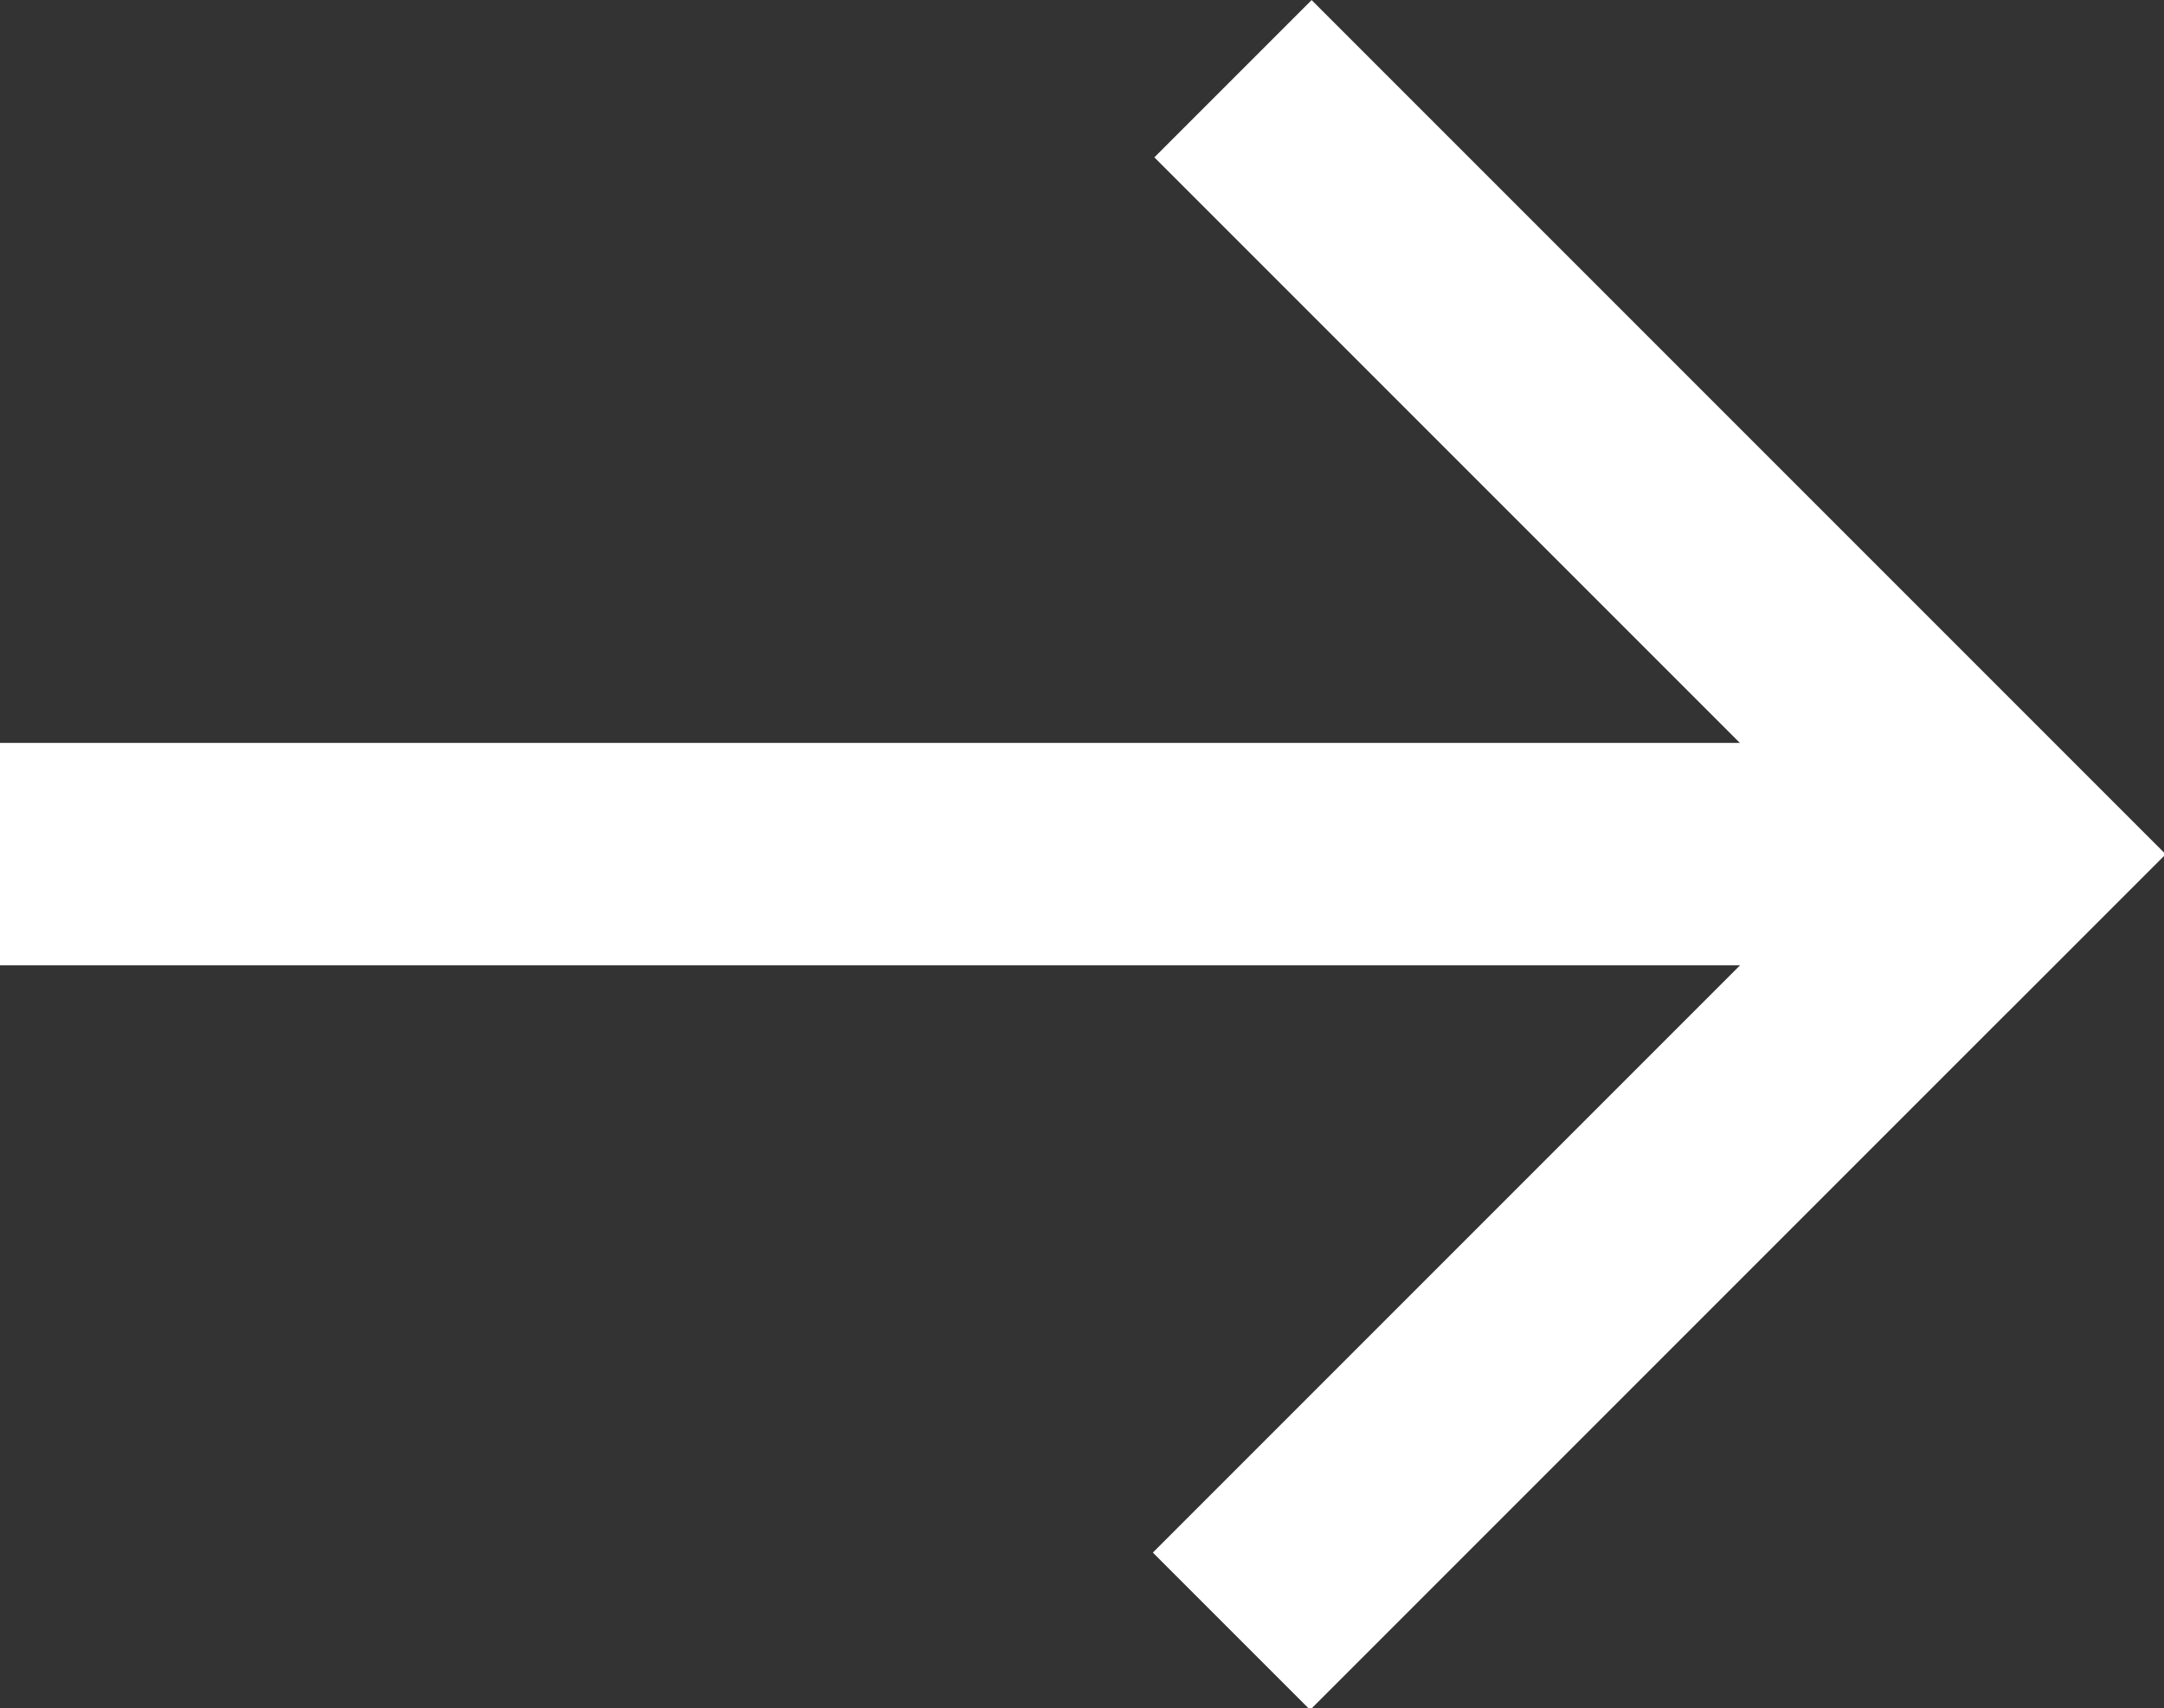
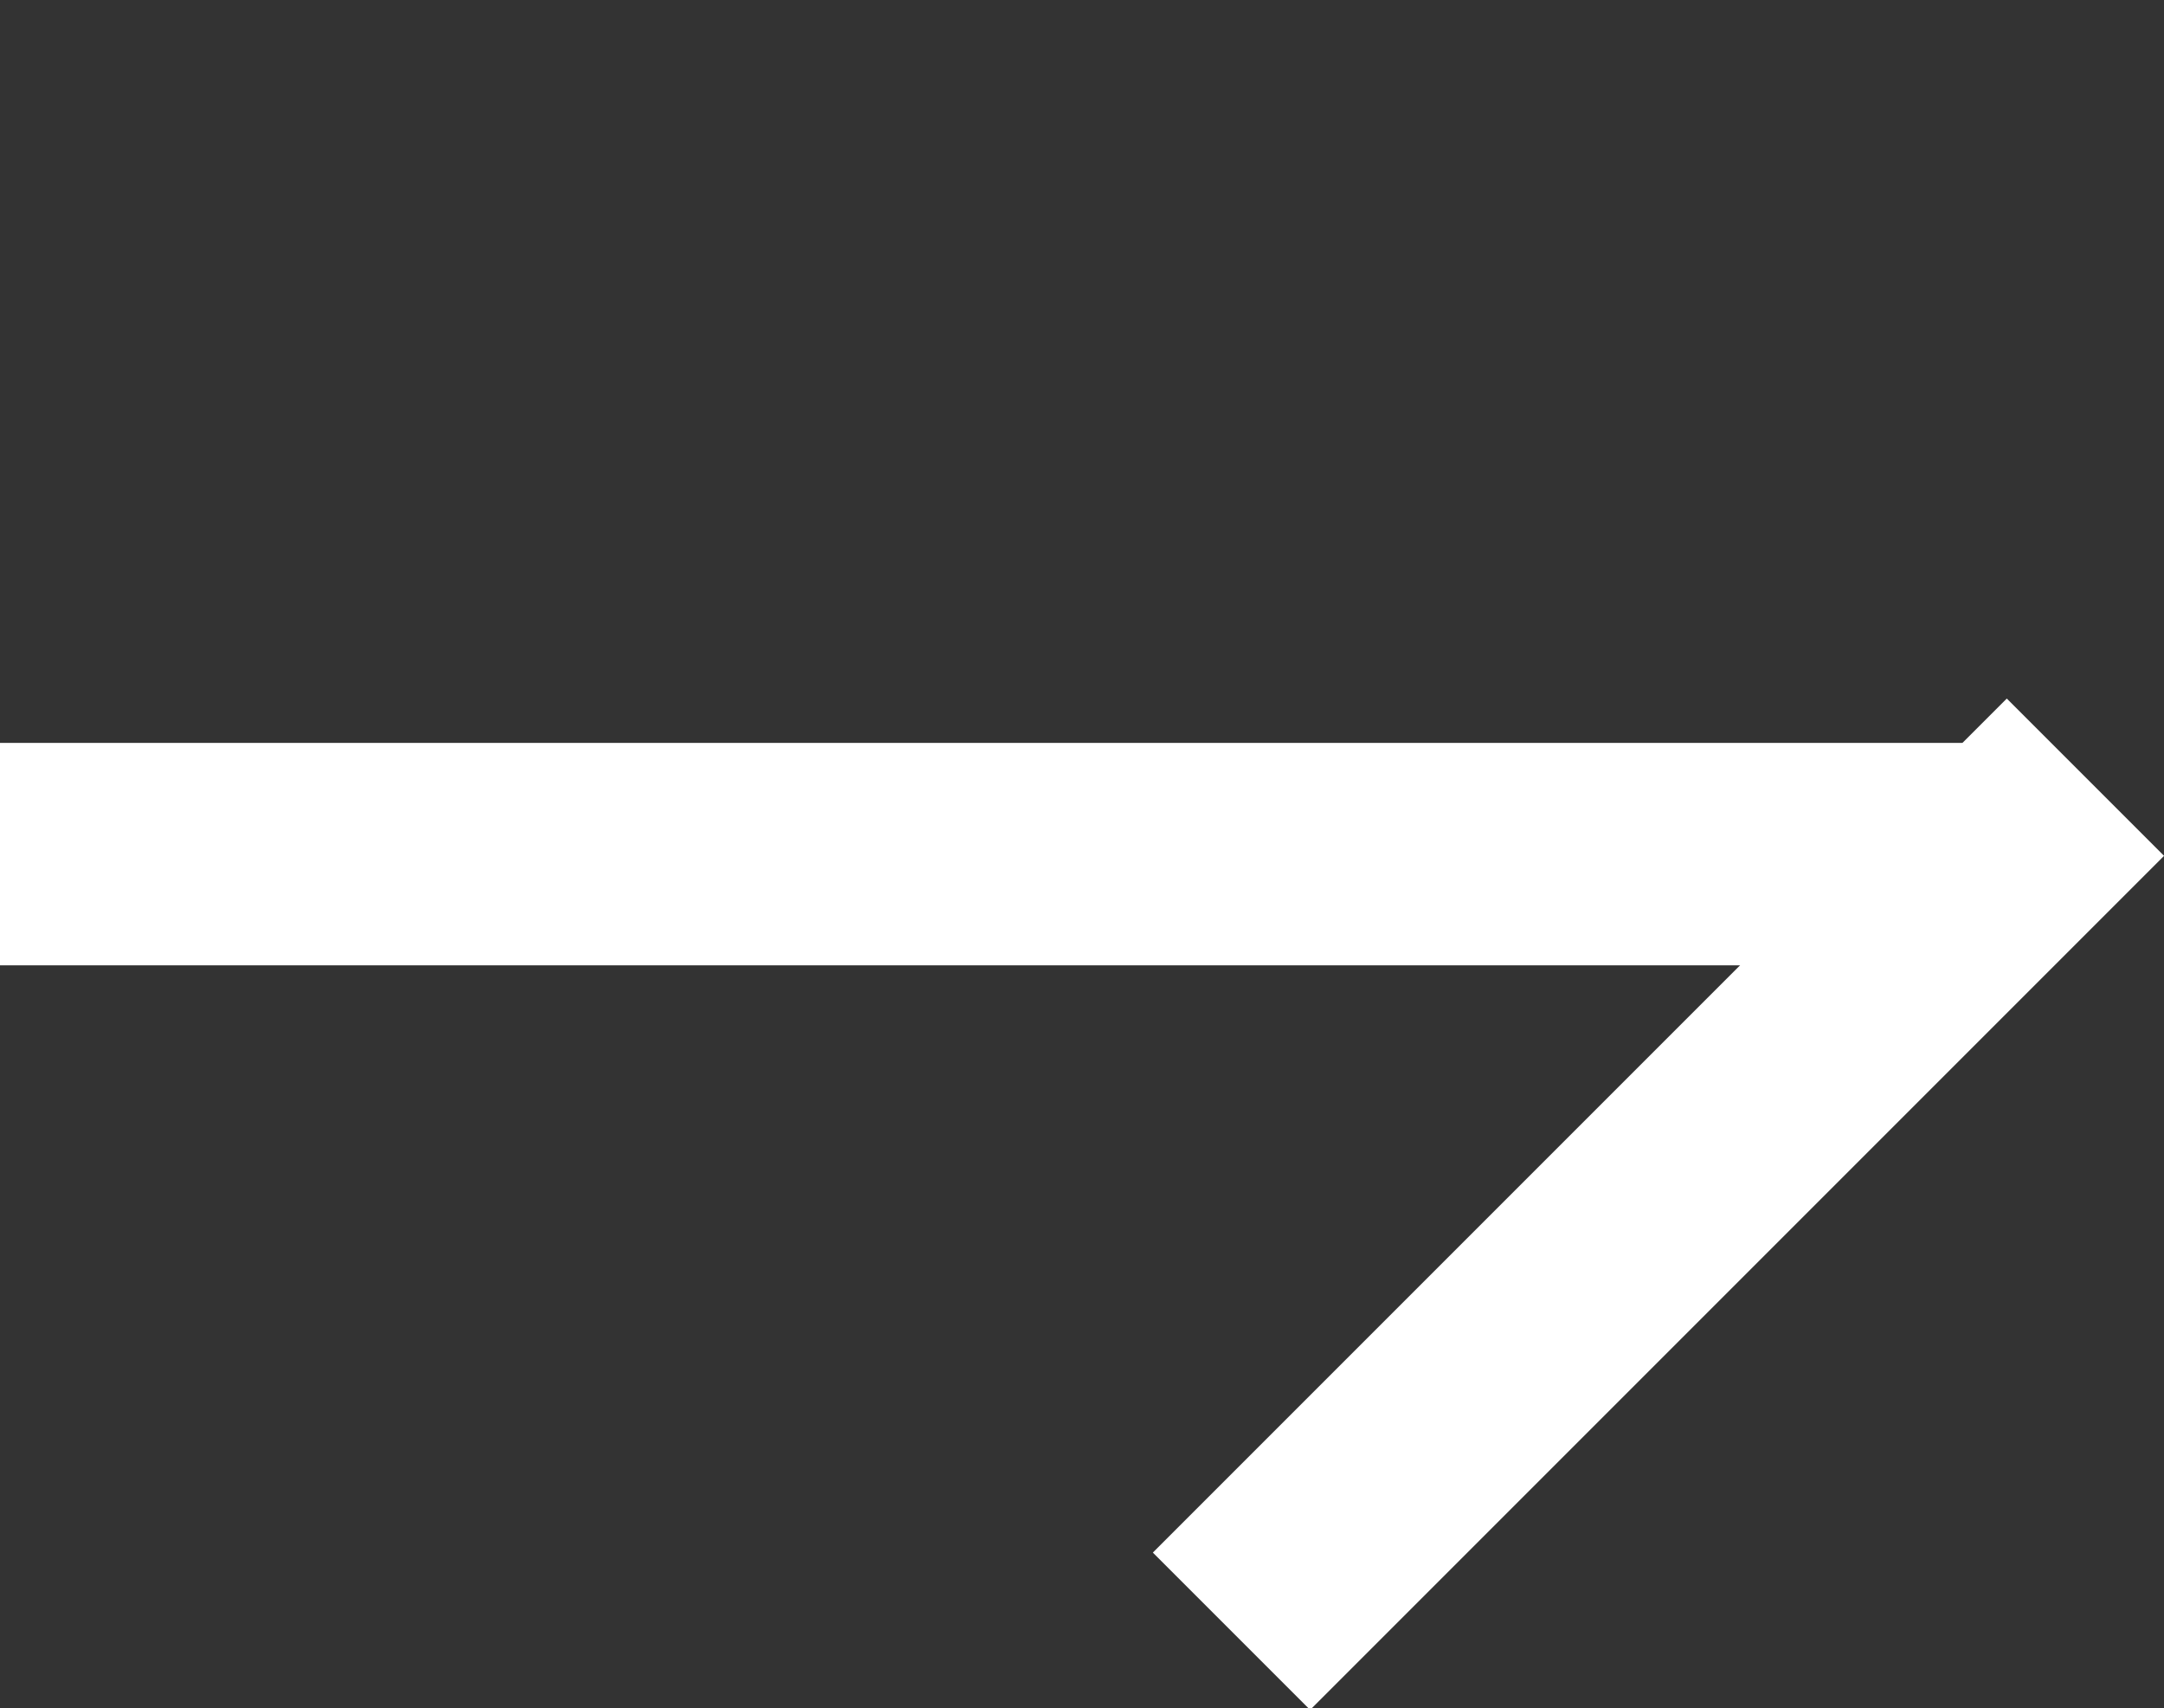
<svg xmlns="http://www.w3.org/2000/svg" id="Layer_2" viewBox="0 0 9.73 7.68">
  <rect x="0" y="0" width="9.73" height="7.68" fill="#333333" stroke="none" />
  <defs>
    <style>.cls-1{fill:#fff;}</style>
  </defs>
  <g id="Layer_1-2">
    <g>
      <rect class="cls-1" y="3.34" width="9.02" height="1" />
-       <rect class="cls-1" x="6.96" y="-.44" width="1" height="5.43" transform="translate(.58 5.94) rotate(-45)" />
      <rect class="cls-1" x="4.74" y="4.91" width="5.43" height="1" transform="translate(-1.64 6.86) rotate(-45)" />
    </g>
  </g>
</svg>